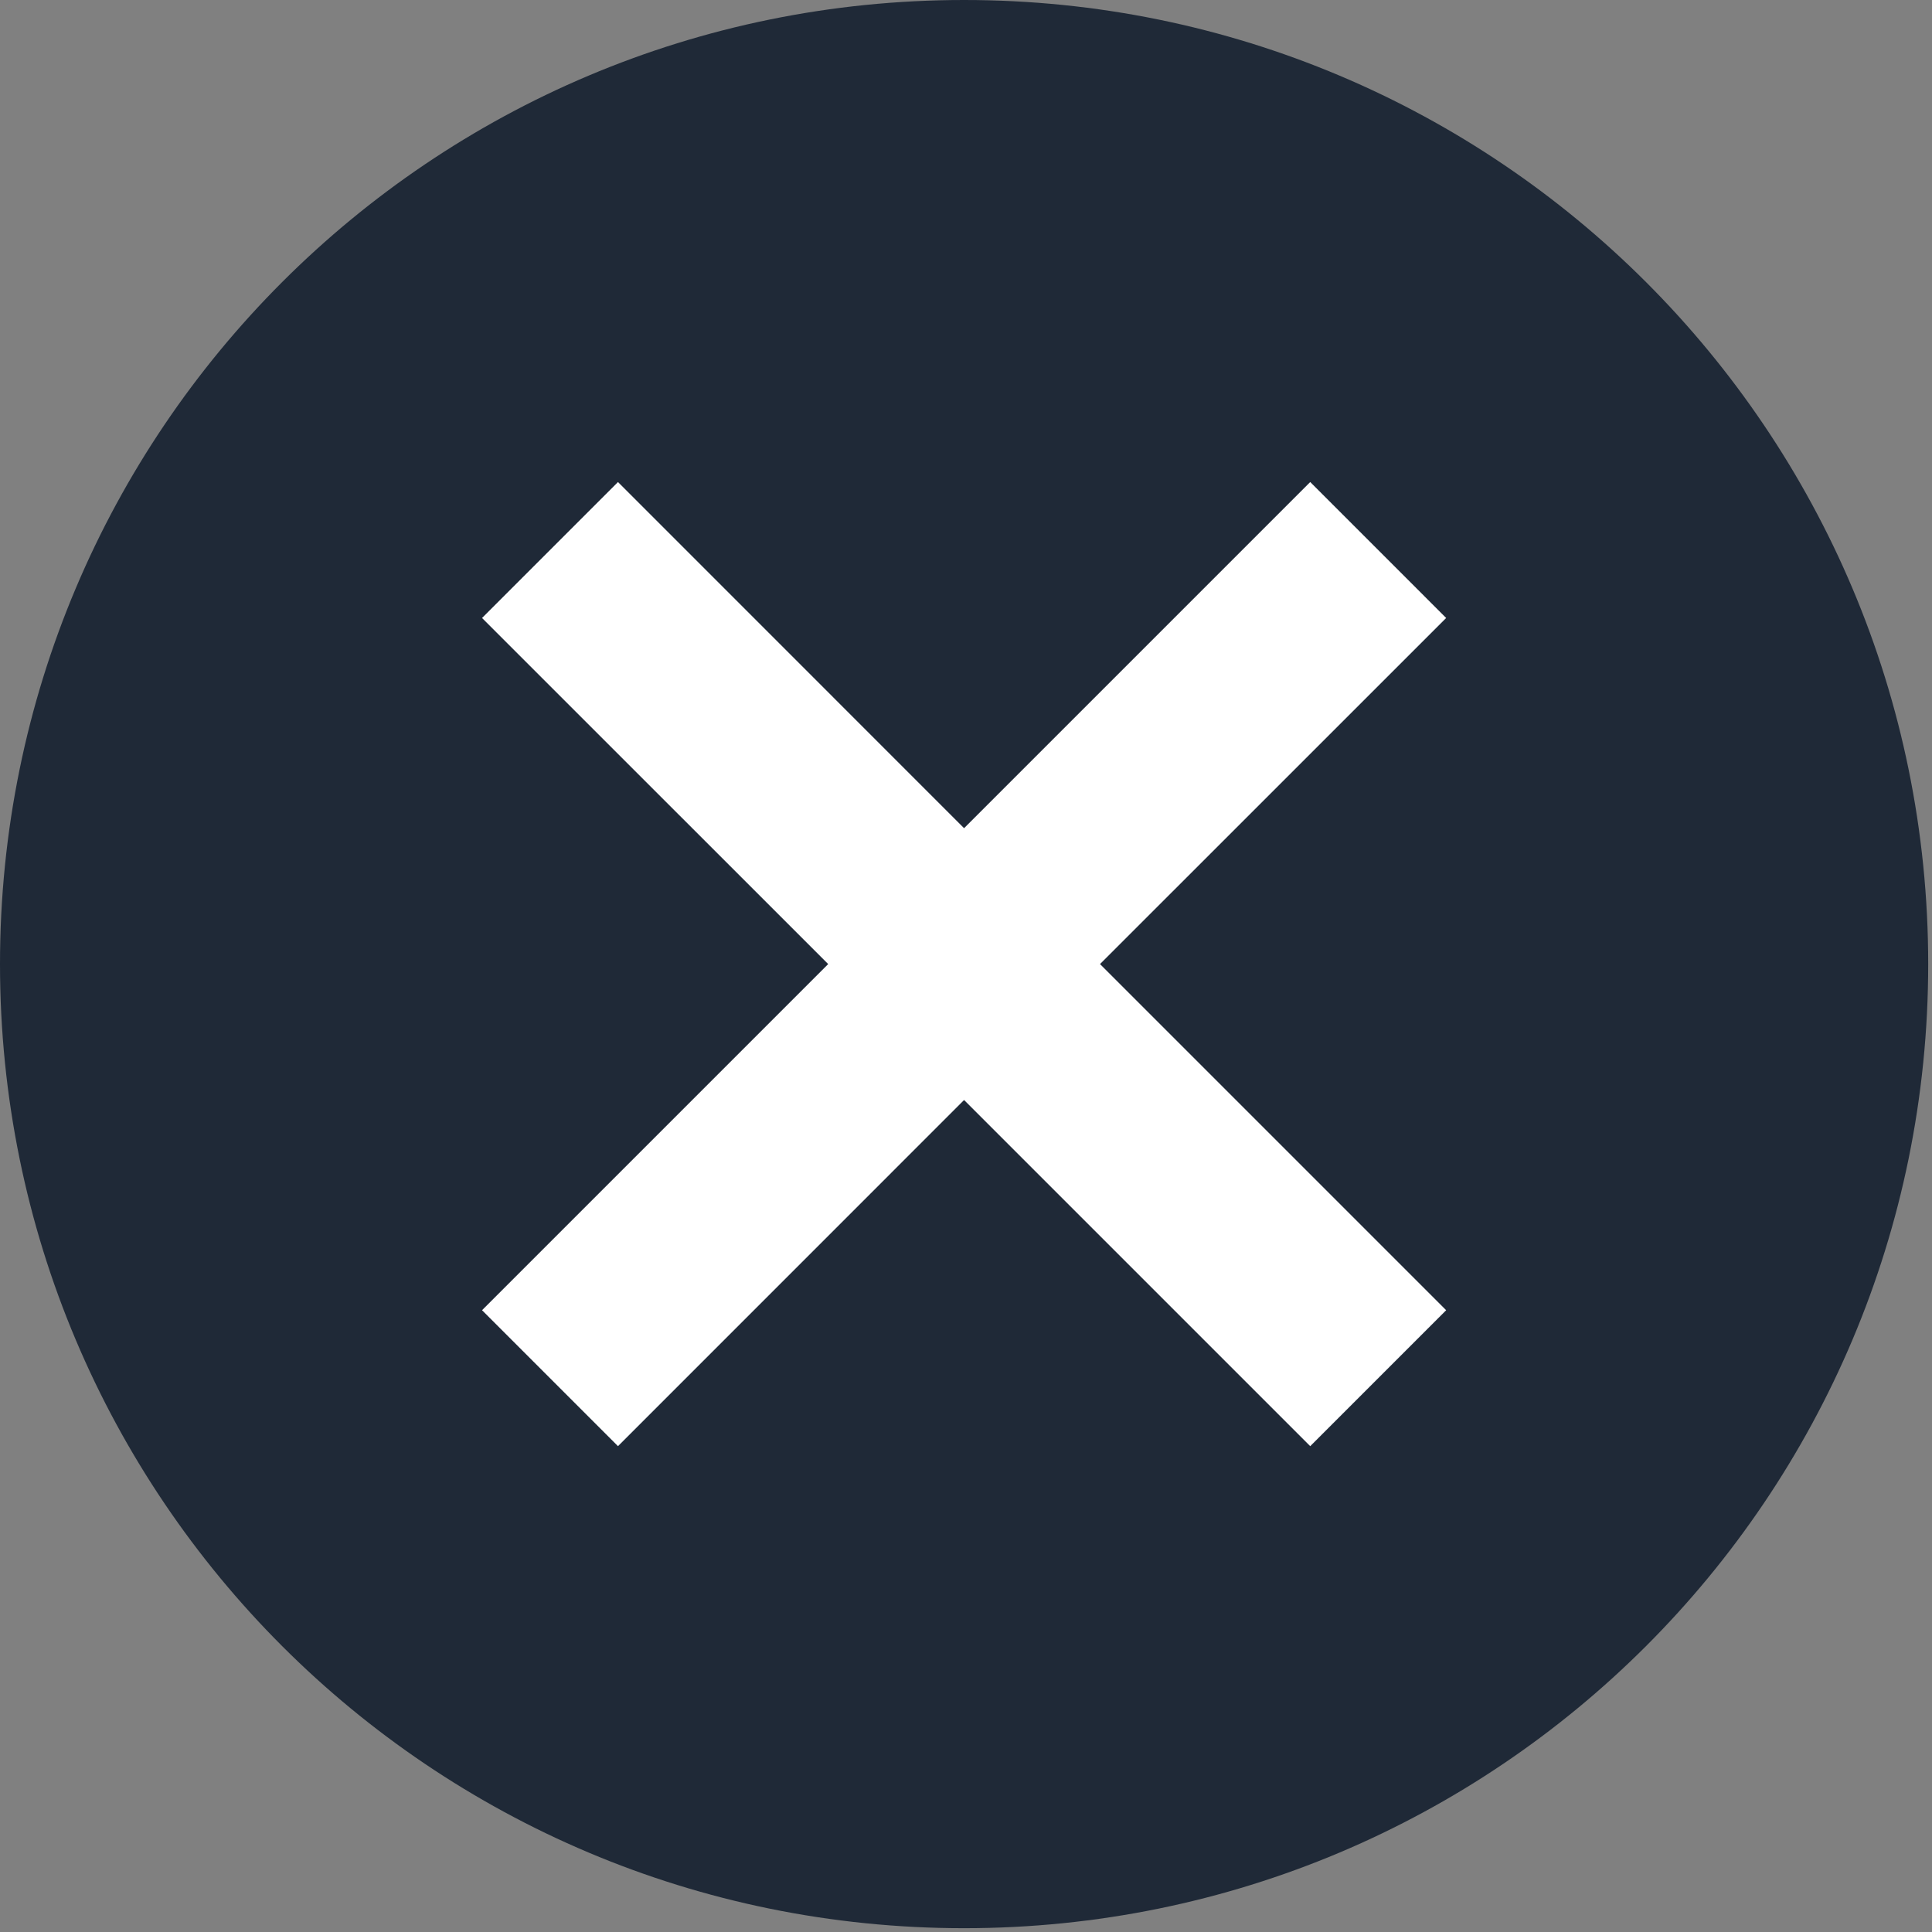
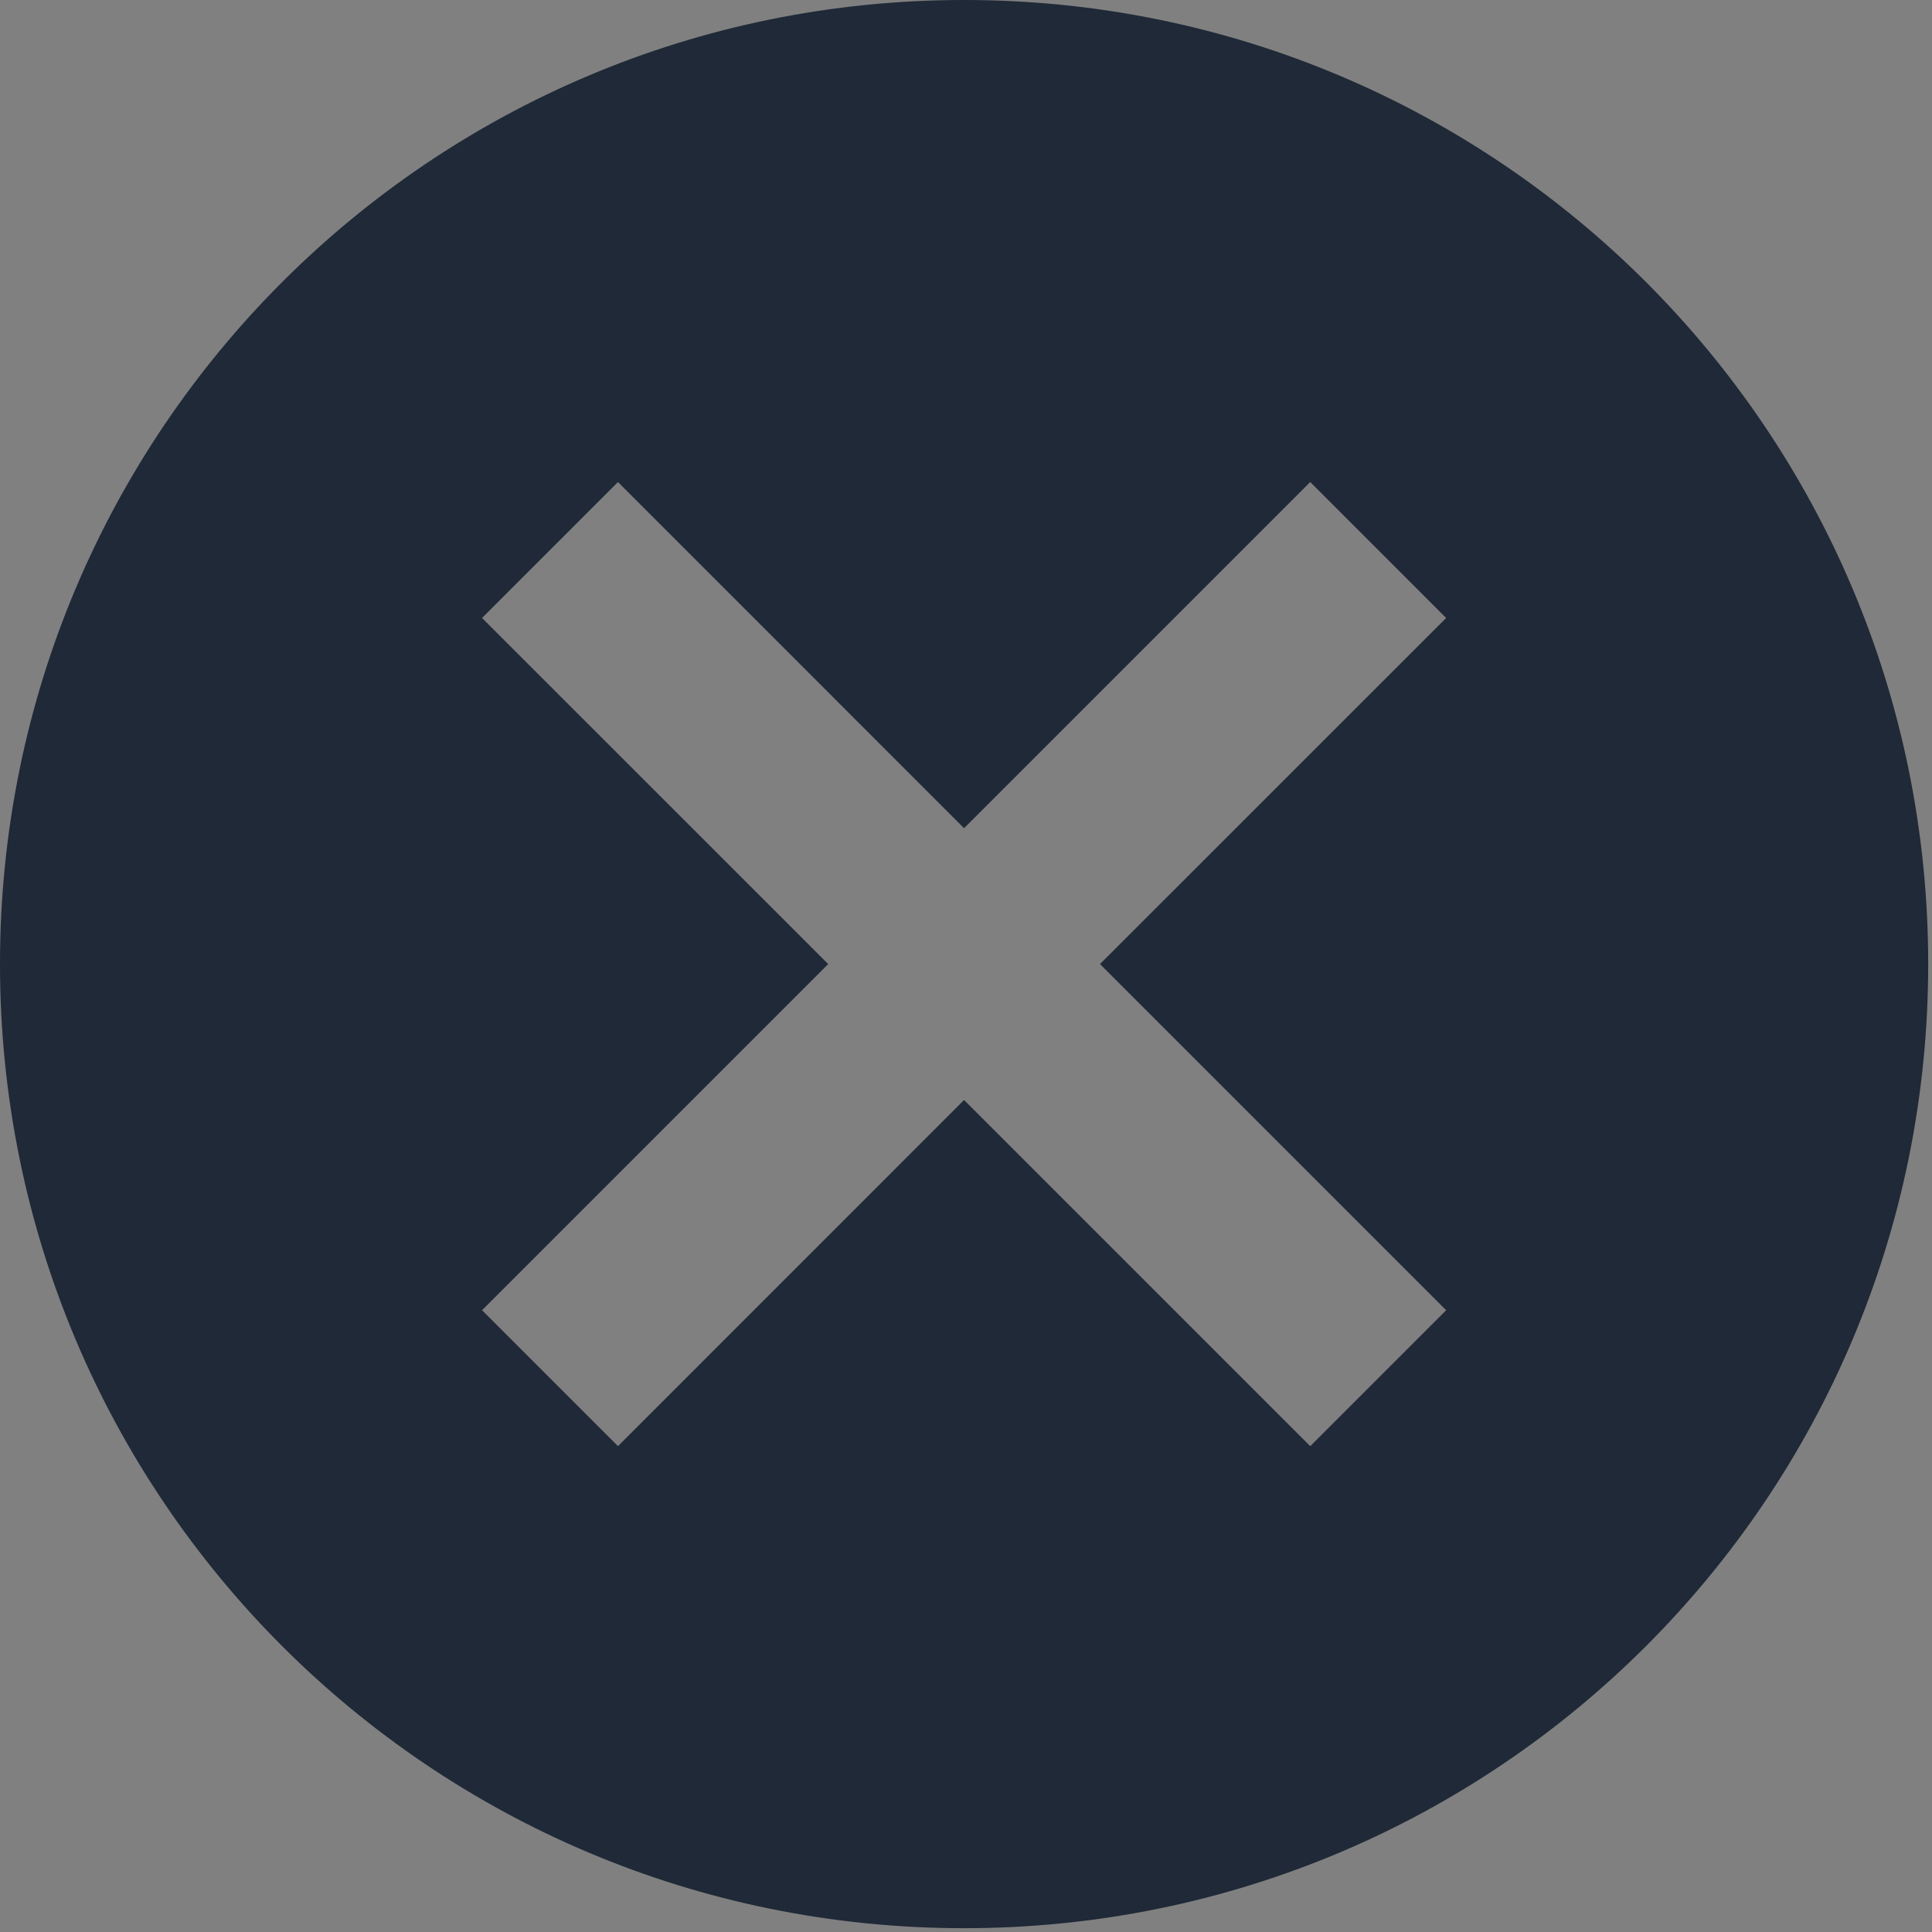
<svg xmlns="http://www.w3.org/2000/svg" width="30" height="30" viewBox="0 0 30 30" fill="none">
  <rect x="0" y="0" width="30" height="30" fill="#808080" stroke="none" />
-   <circle cx="14.672" cy="14.672" r="10.672" fill="white" />
  <path d="M14.97 0C23.249 0 29.941 6.692 29.941 14.97C29.941 23.249 23.249 29.941 14.97 29.941C6.692 29.941 0 23.249 0 14.97C0 6.692 6.692 0 14.97 0ZM20.345 7.485L14.97 12.86L9.596 7.485L7.485 9.596L12.86 14.97L7.485 20.345L9.596 22.456L14.97 17.081L20.345 22.456L22.456 20.345L17.081 14.97L22.456 9.596L20.345 7.485Z" fill="#1F2937" />
</svg>